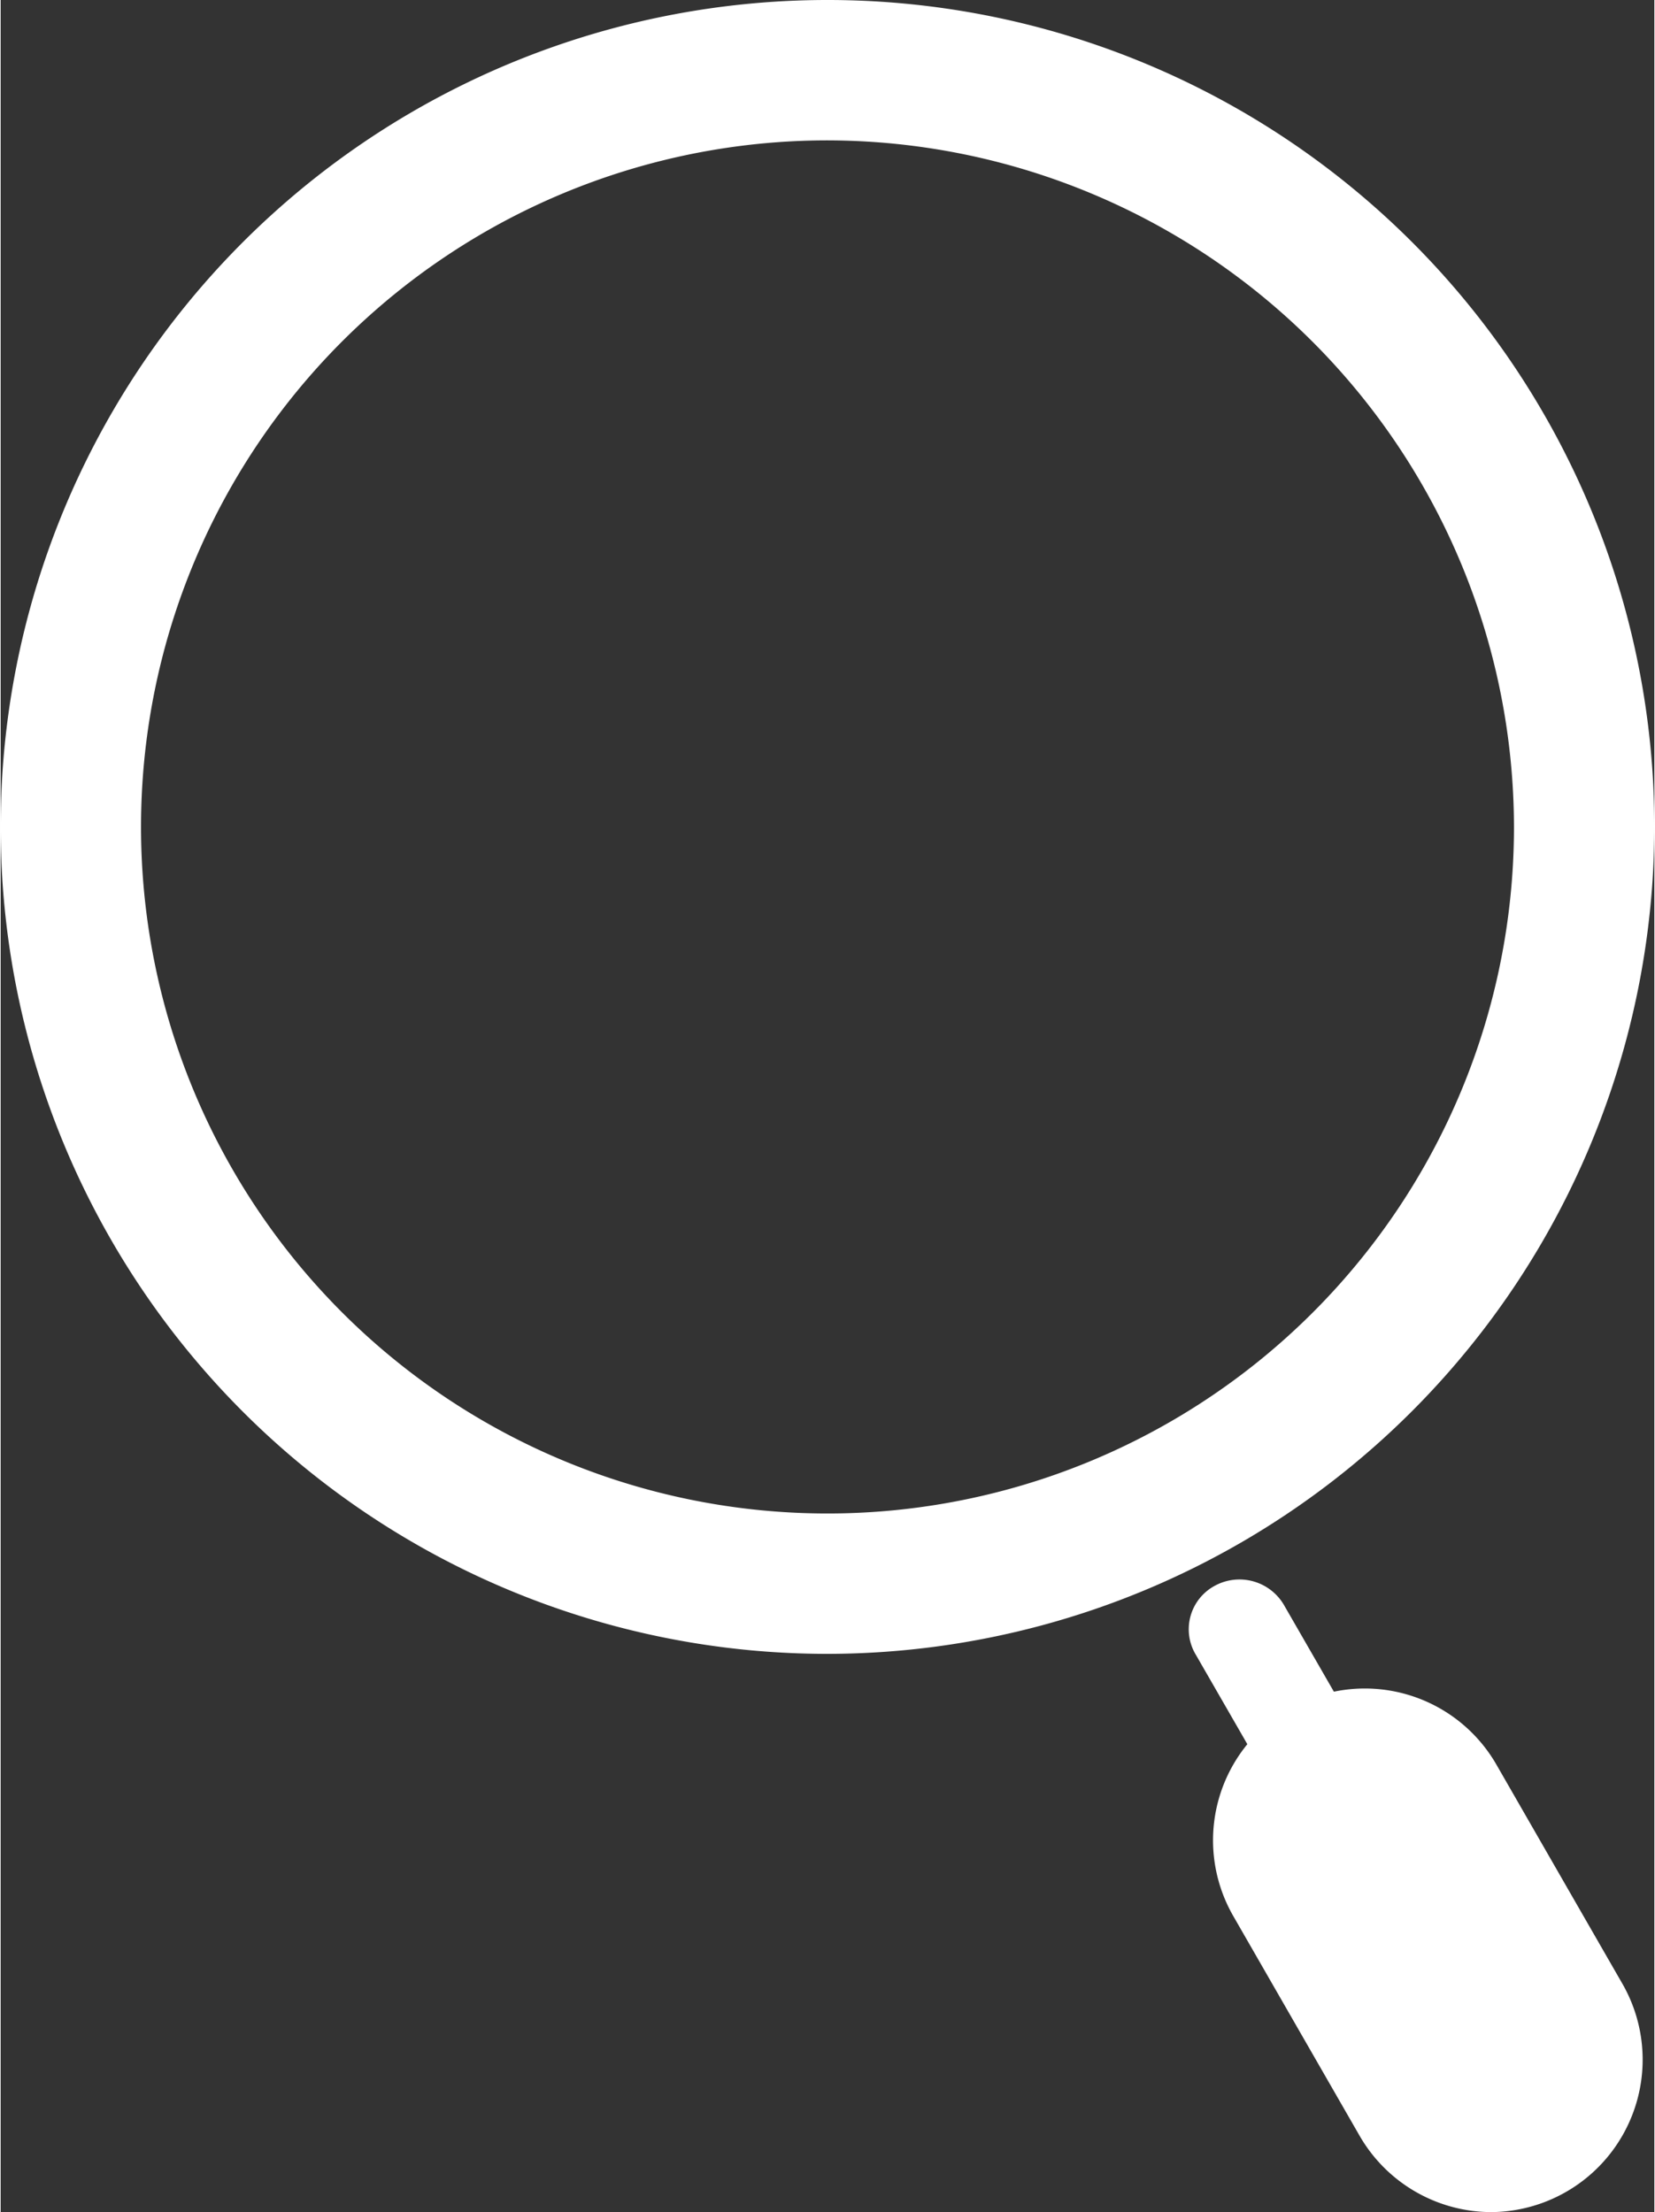
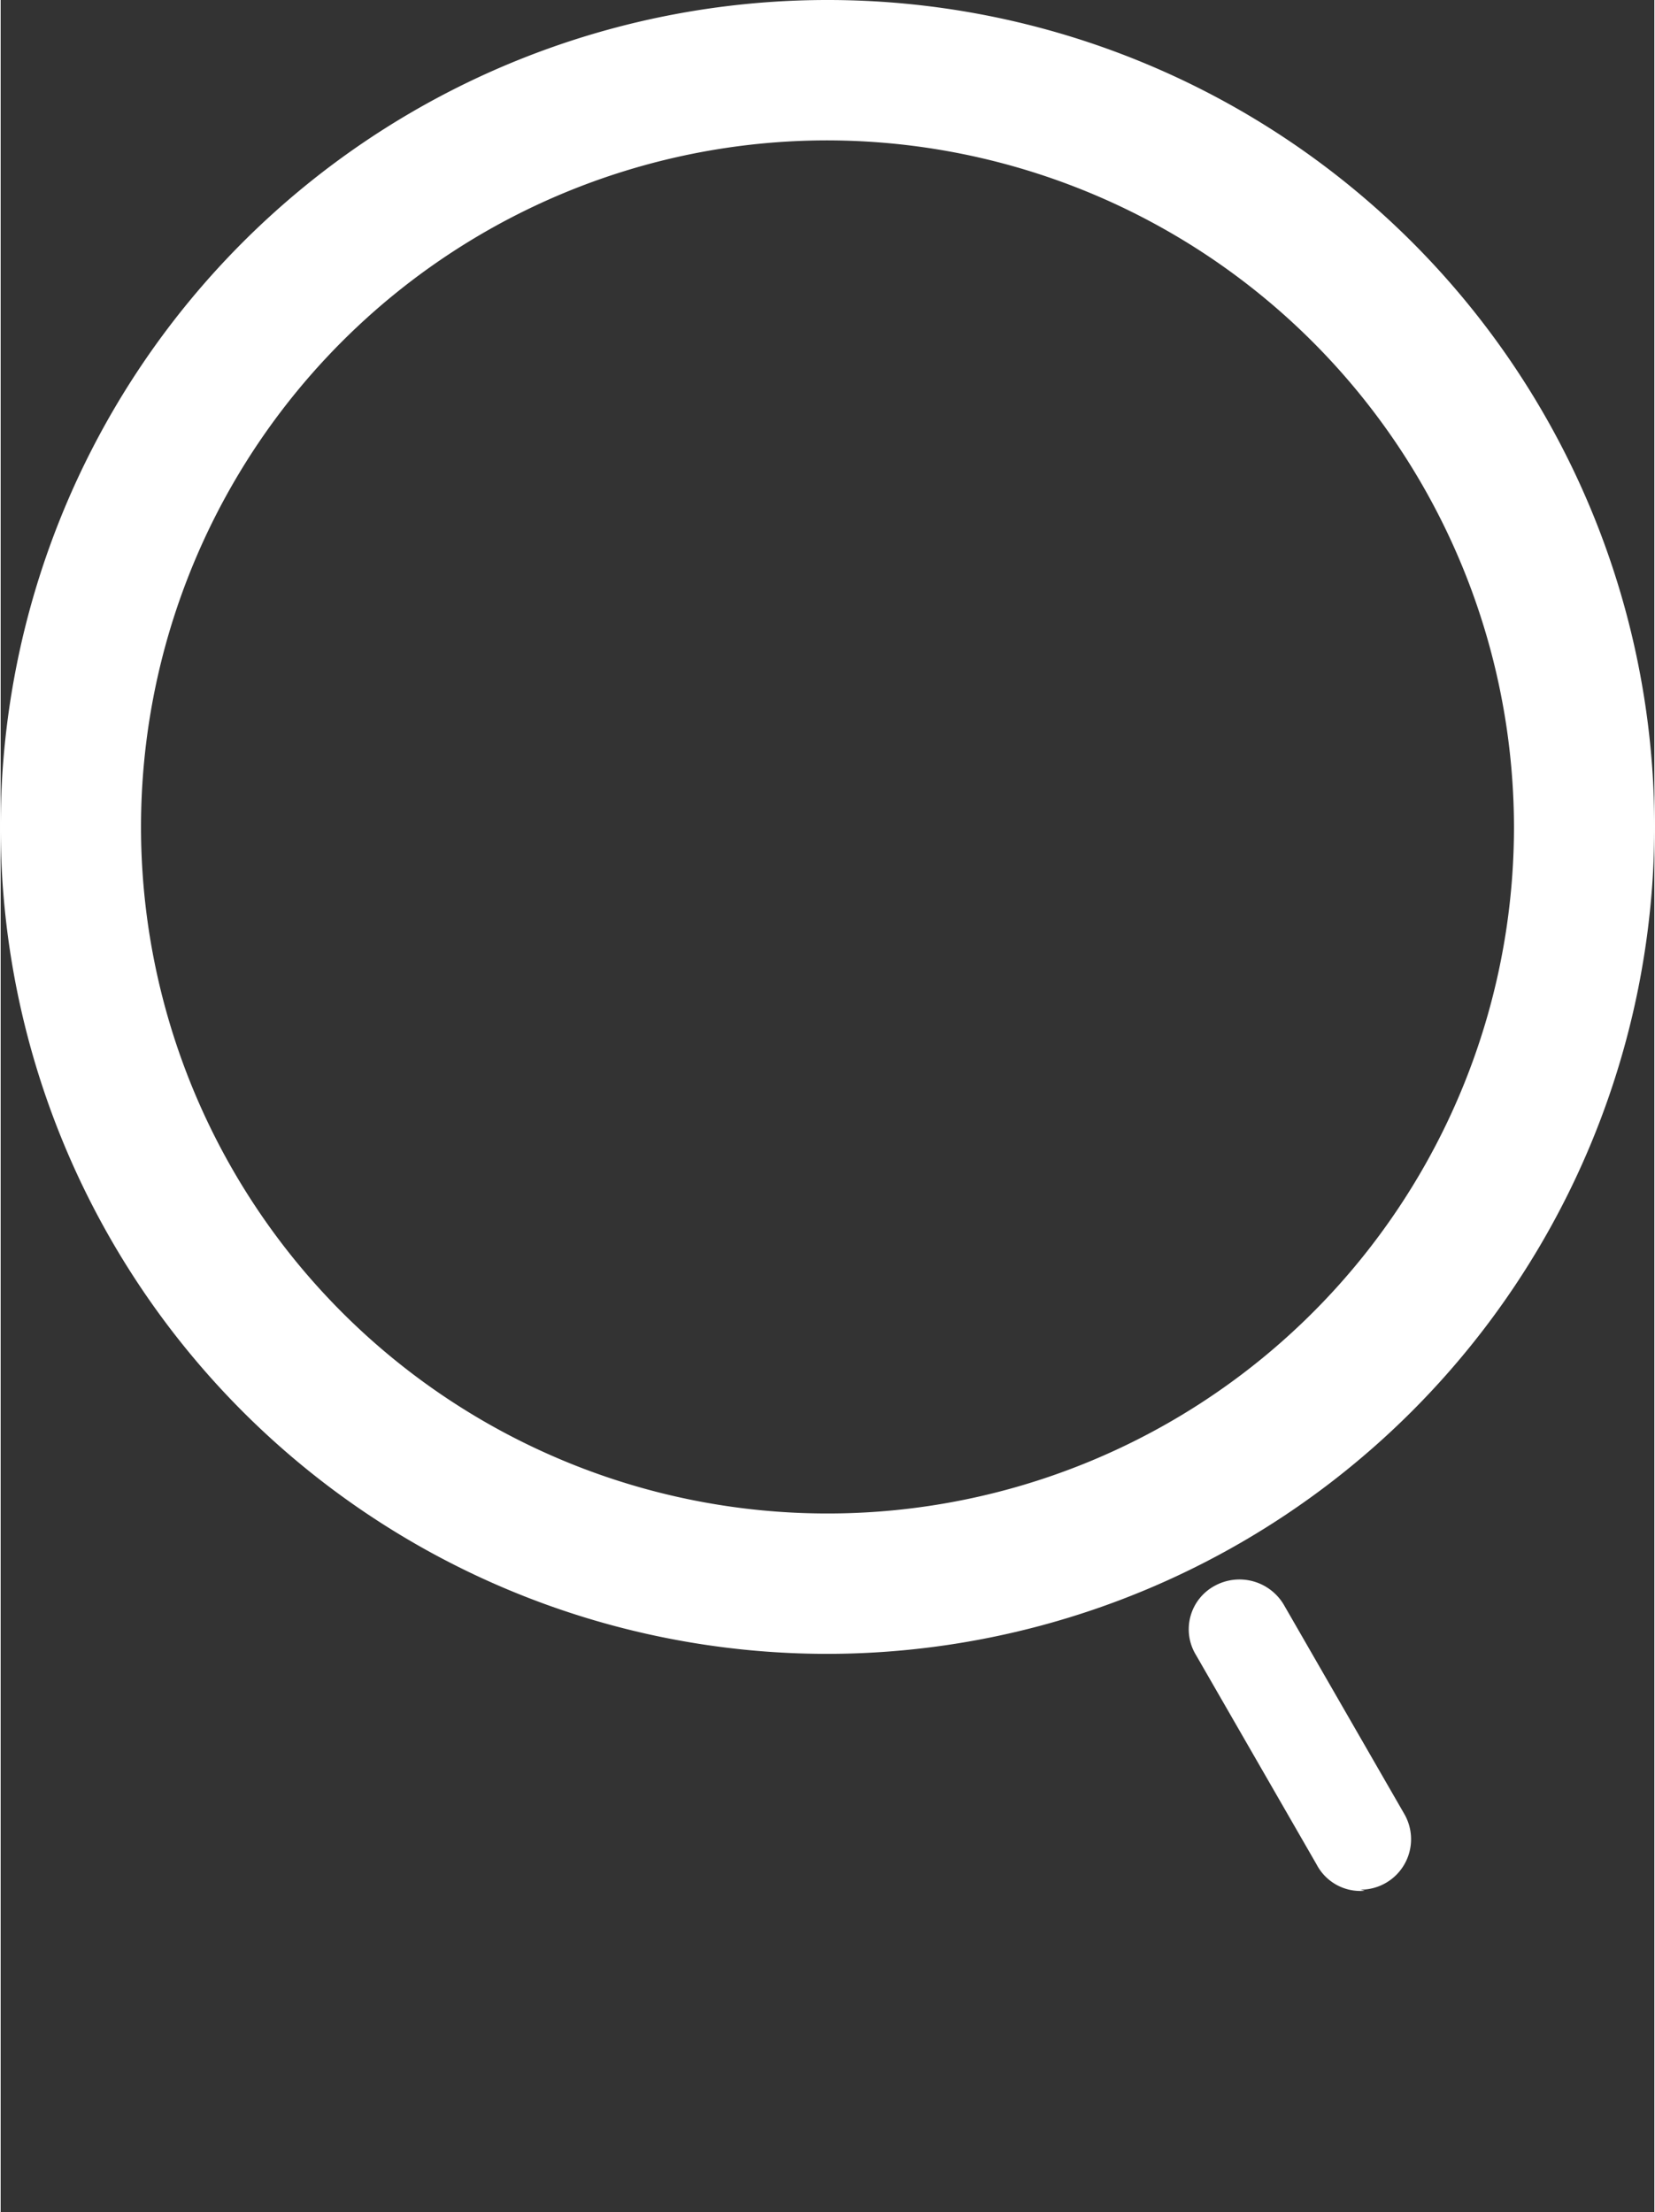
<svg xmlns="http://www.w3.org/2000/svg" id="レイヤー_1" data-name="レイヤー 1" width="5.32mm" height="7.11mm" viewBox="0 0 15.08 20.17">
  <rect x="0" y="0" width="15.08" height="20.17" fill="#333333" stroke="none" />
  <defs>
    <style>.cls-1{fill:#fff;}</style>
  </defs>
  <path class="cls-1" d="M7.54,1.28A6.26,6.26,0,1,0,13.8,7.54,6.27,6.27,0,0,0,7.54,1.28m0,13.8a7.54,7.54,0,1,1,7.54-7.54,7.55,7.55,0,0,1-7.54,7.54" />
-   <path class="cls-1" d="M13.59,20.17a1.39,1.39,0,0,1-1.2-.7l-1.15-2a1.38,1.38,0,0,1,2.4-1.38l1.15,2a1.39,1.39,0,0,1-1.2,2.08" />
  <path class="cls-1" d="M12.44,17.24A.45.45,0,0,1,12,17l-1.1-1.91a.45.45,0,0,1,.17-.63.47.47,0,0,1,.63.17l1.1,1.91a.46.46,0,0,1-.4.69" />
</svg>